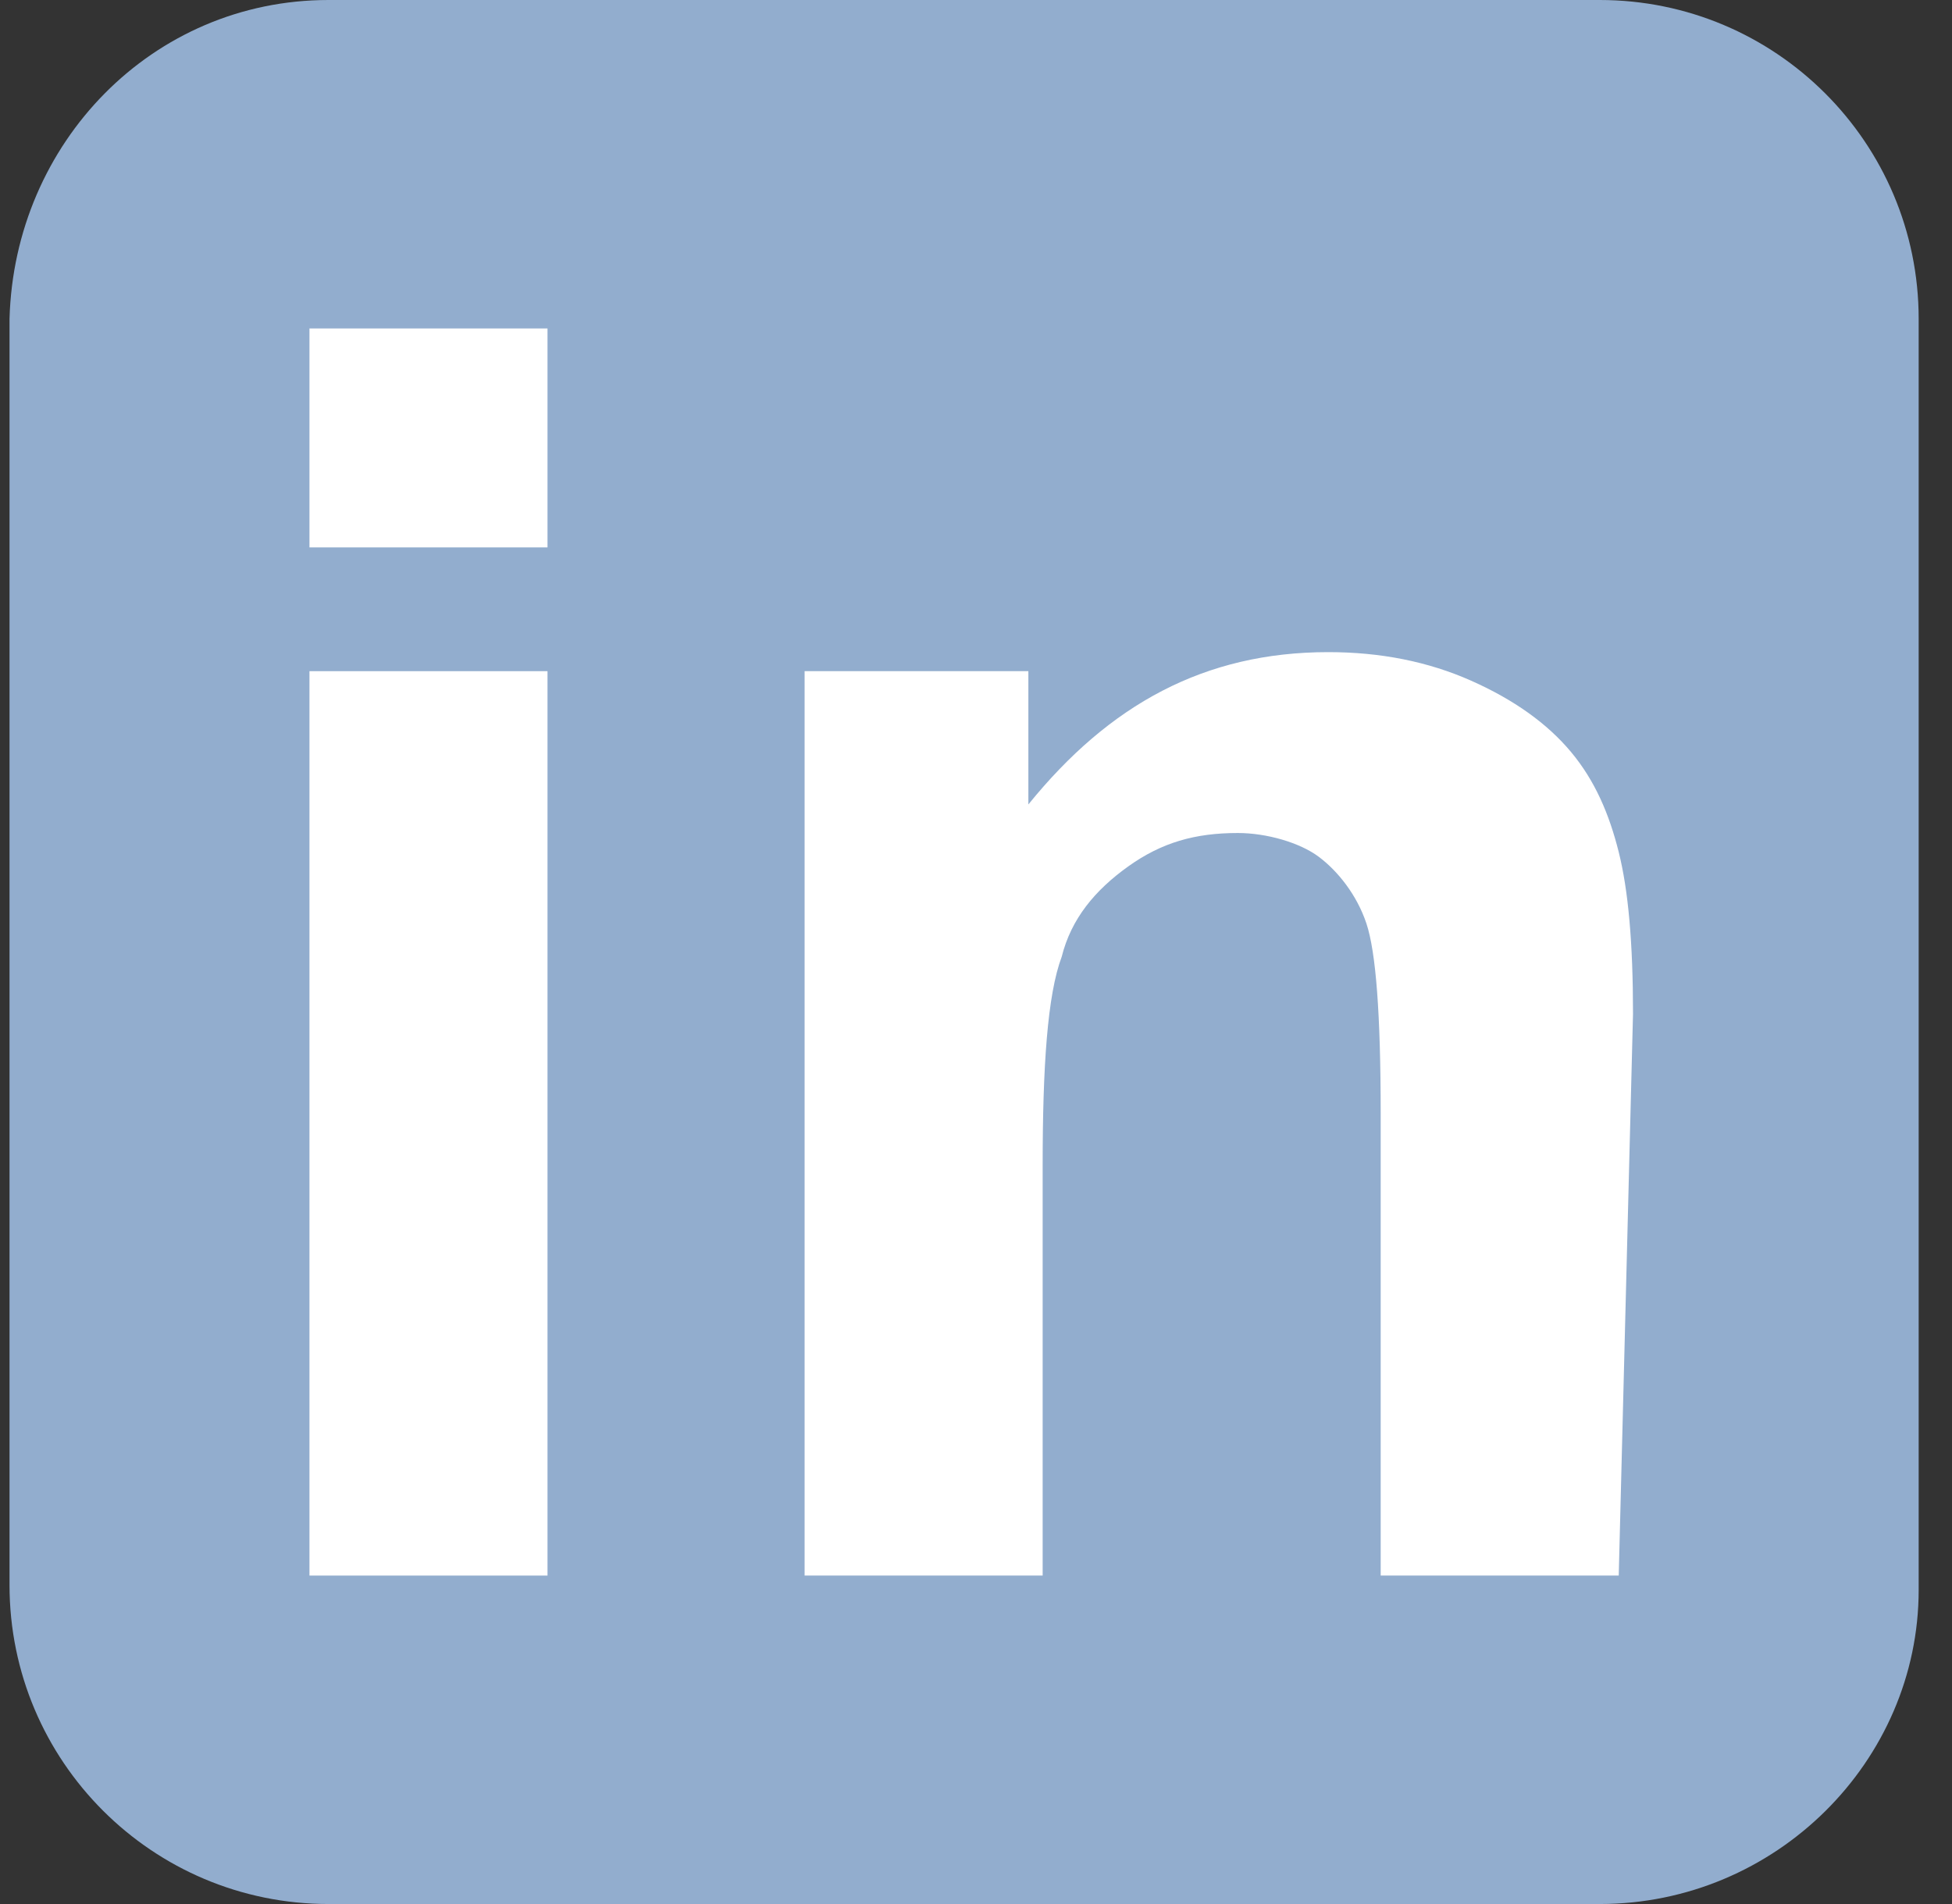
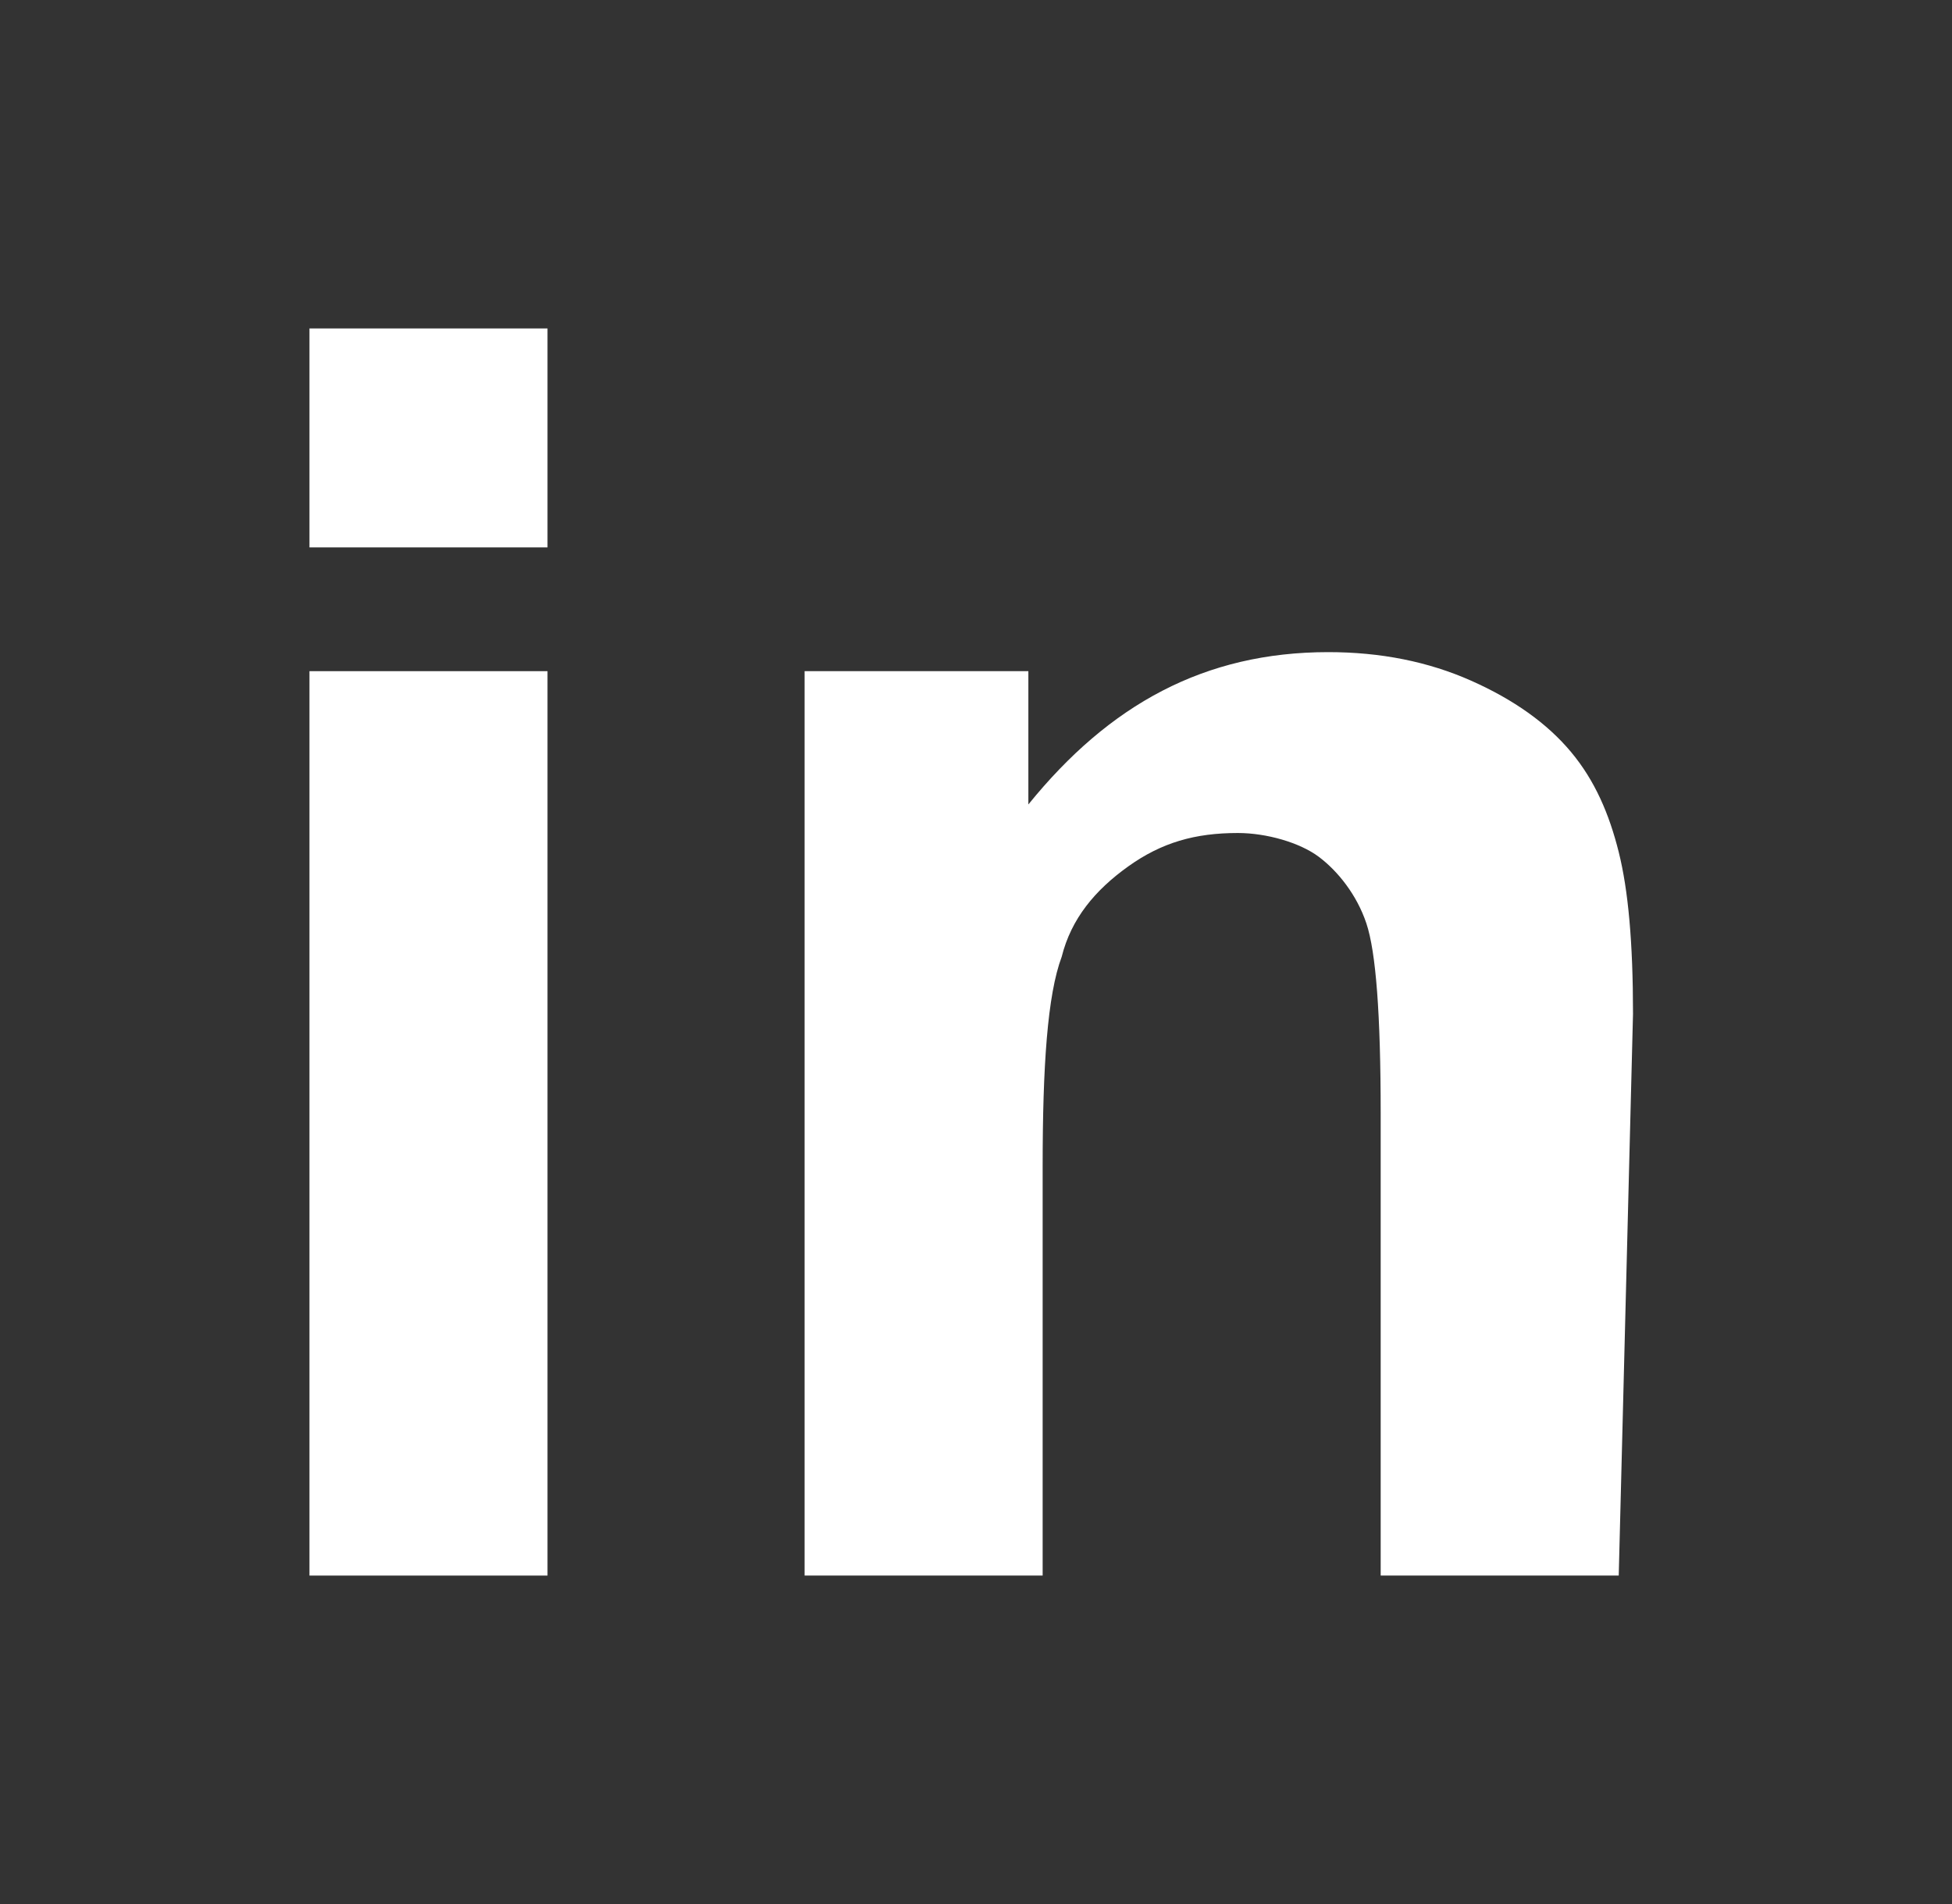
<svg xmlns="http://www.w3.org/2000/svg" version="1.1" id="Layer_1" x="0px" y="0px" viewBox="0 0 41 40" style="enable-background:new 0 0 41 40;" xml:space="preserve">
  <rect x="0" y="0" width="41" height="40" fill="#333333" stroke="none" />
  <style type="text/css">
	.st0{fill:#92ADCE;}
	.st1{fill:#FFFFFF;}
</style>
-   <path class="st0" d="M33.6,40H6.9c-3.7,0-6.7-3-6.7-6.7V6.7C0.3,3,3.2,0,6.9,0h26.7c3.7,0,6.7,3,6.7,6.7v26.7  C40.3,37,37.3,40,33.6,40z" />
  <path class="st1" d="M6.5,11.6V6.9h5v4.6H6.5z M6.5,33.1v-19h5v19H6.5z" />
  <path class="st1" d="M34,33.1h-5v-9.7c0-2.1-0.1-3.4-0.3-4c-0.2-0.6-0.6-1.1-1-1.4s-1.1-0.5-1.7-0.5c-0.9,0-1.6,0.2-2.3,0.7  c-0.7,0.5-1.2,1.1-1.4,1.9c-0.3,0.8-0.4,2.3-0.4,4.4v8.6h-5v-19h4.7v2.8c1.7-2.1,3.7-3.2,6.3-3.2c1.1,0,2.1,0.2,3,0.6  c0.9,0.4,1.6,0.9,2.1,1.5c0.5,0.6,0.8,1.3,1,2.1c0.2,0.8,0.3,1.9,0.3,3.4L34,33.1L34,33.1z" />
</svg>